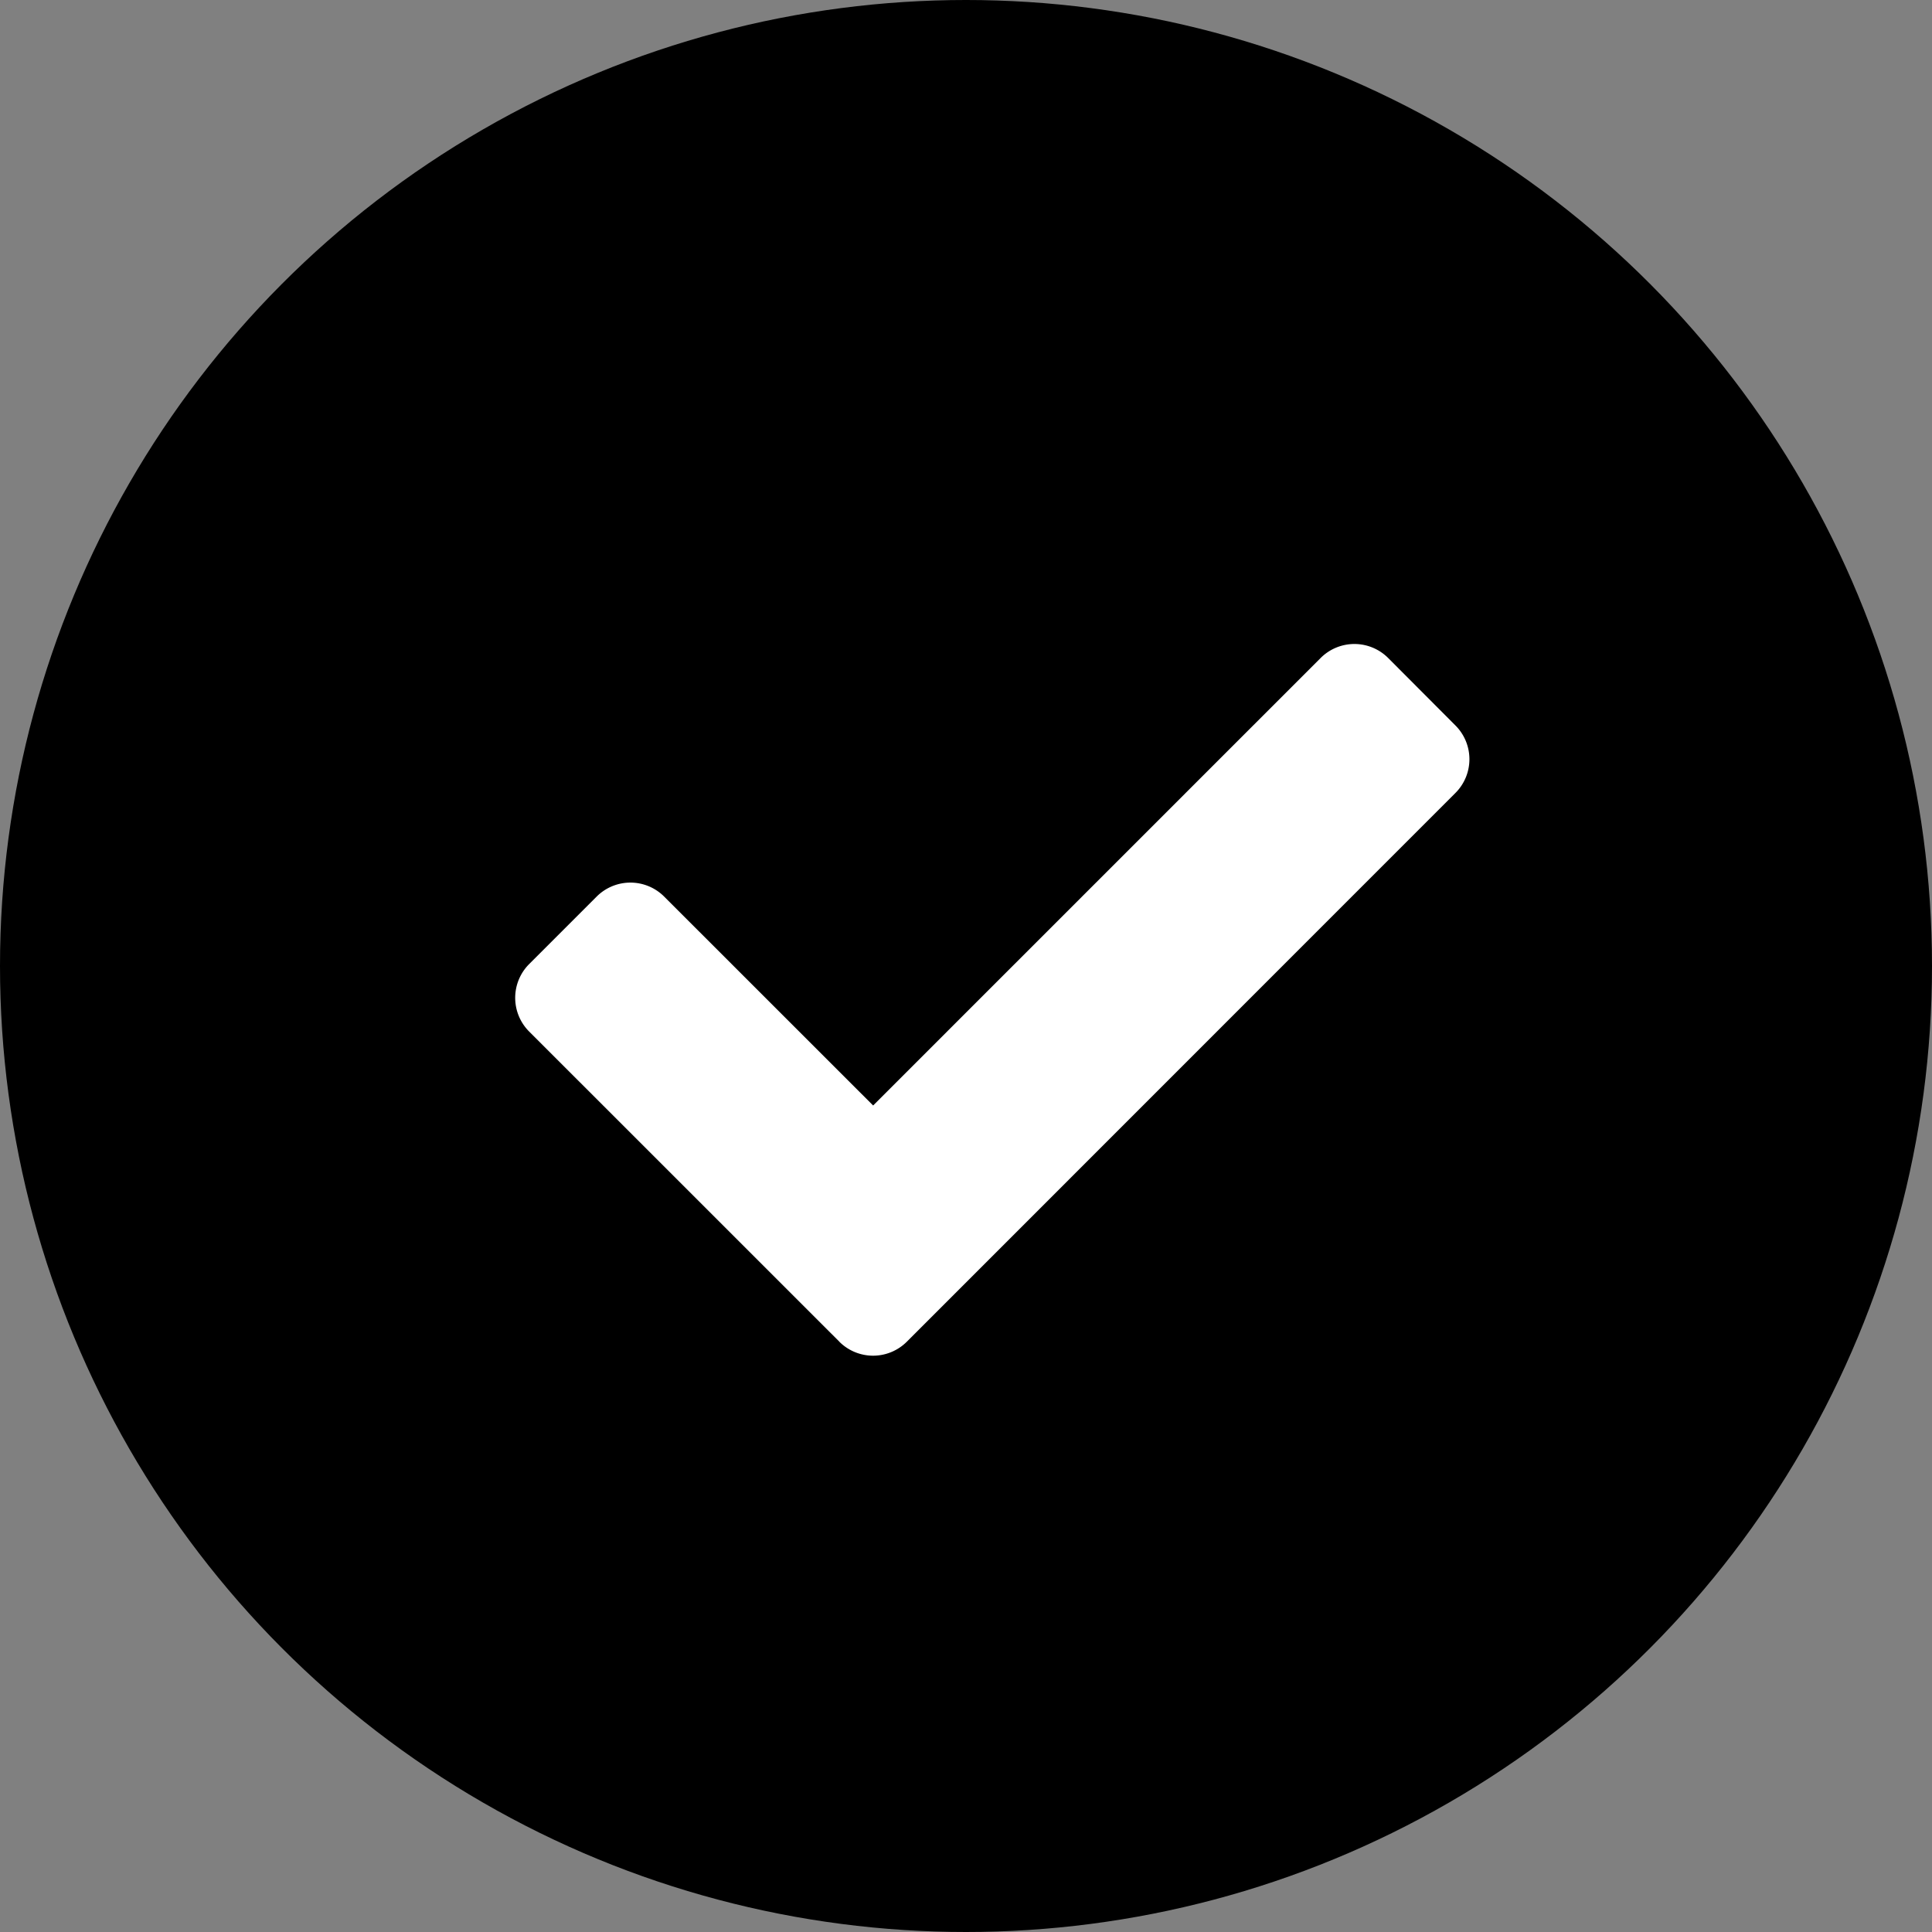
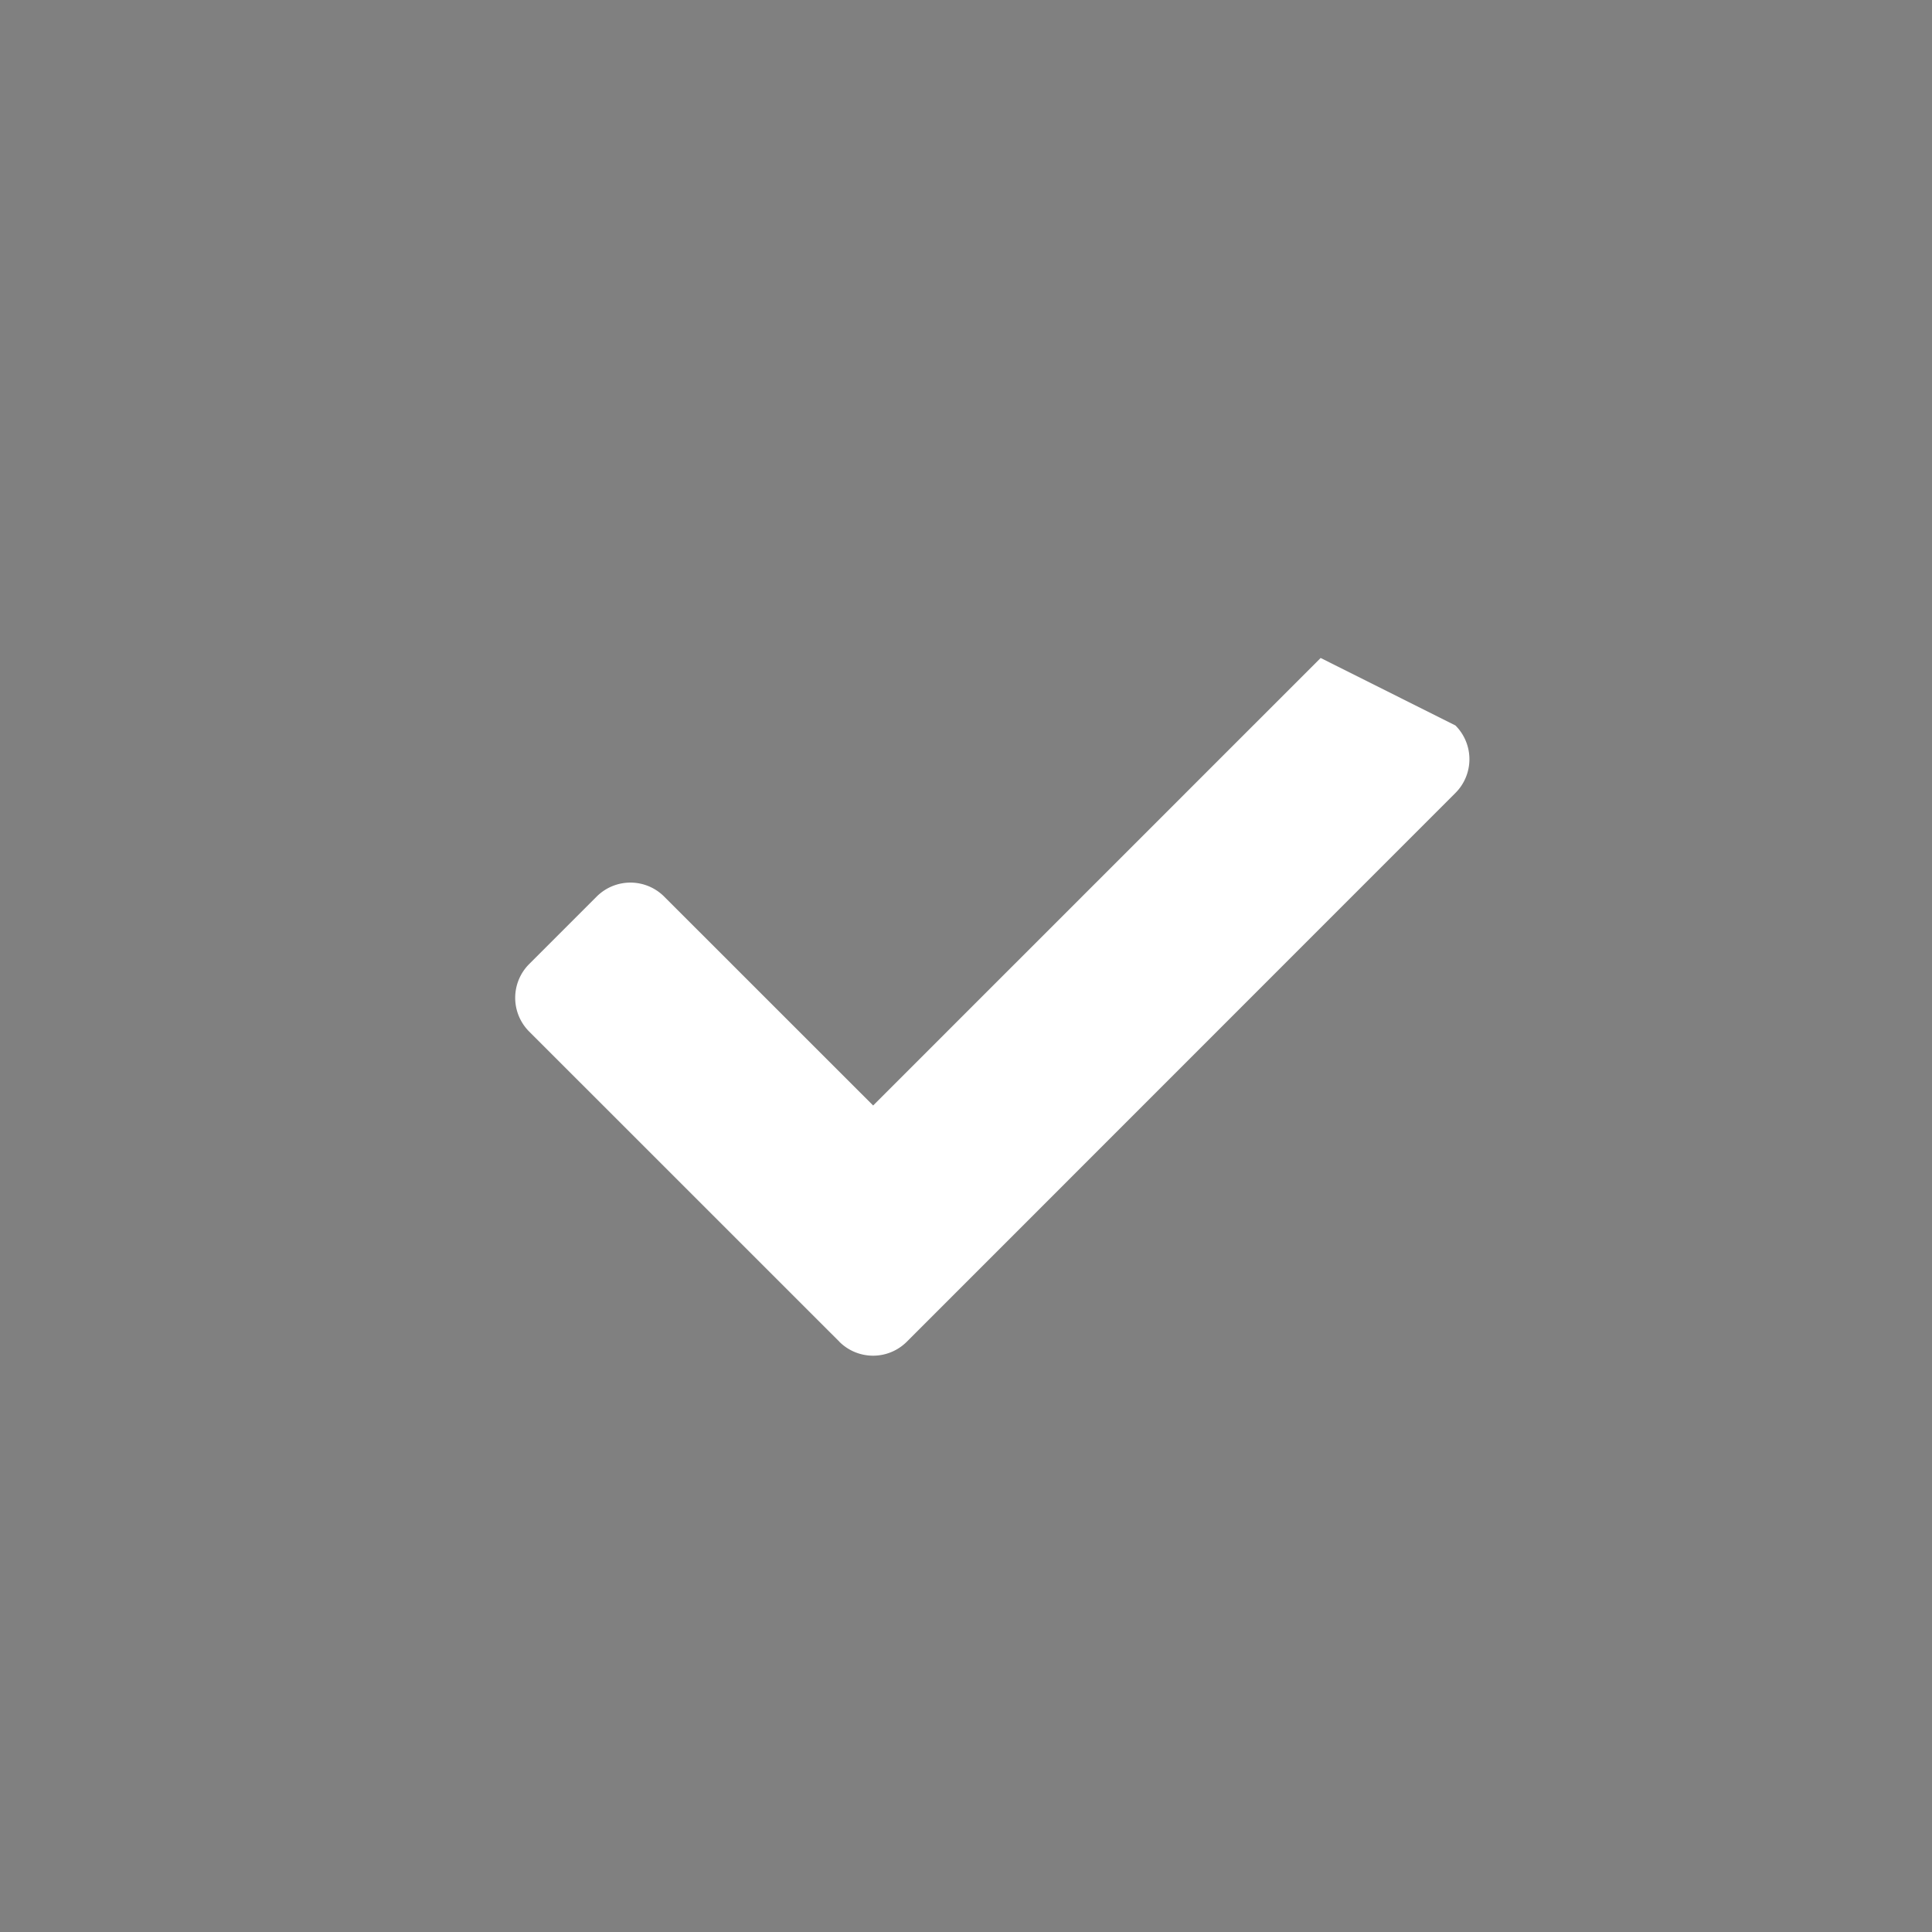
<svg xmlns="http://www.w3.org/2000/svg" width="30" height="30" viewBox="0 0 30 30">
  <rect x="0" y="0" width="30" height="30" fill="#808080" stroke="none" />
  <g id="Group_41845" data-name="Group 41845" transform="translate(-960 -2052)">
-     <circle id="Ellipse_193" data-name="Ellipse 193" cx="15" cy="15" r="15" transform="translate(960 2052)" />
-     <path id="check-solid" d="M5.034,75.932.217,71.116a.741.741,0,0,1,0-1.048L1.265,69.02a.741.741,0,0,1,1.048,0l3.245,3.244,6.949-6.949a.741.741,0,0,1,1.048,0L14.6,66.363a.741.741,0,0,1,0,1.048L6.081,75.932a.741.741,0,0,1-1.048,0Z" transform="translate(968 1996.902)" fill="#fff" />
+     <path id="check-solid" d="M5.034,75.932.217,71.116a.741.741,0,0,1,0-1.048L1.265,69.02a.741.741,0,0,1,1.048,0l3.245,3.244,6.949-6.949L14.6,66.363a.741.741,0,0,1,0,1.048L6.081,75.932a.741.741,0,0,1-1.048,0Z" transform="translate(968 1996.902)" fill="#fff" />
  </g>
</svg>